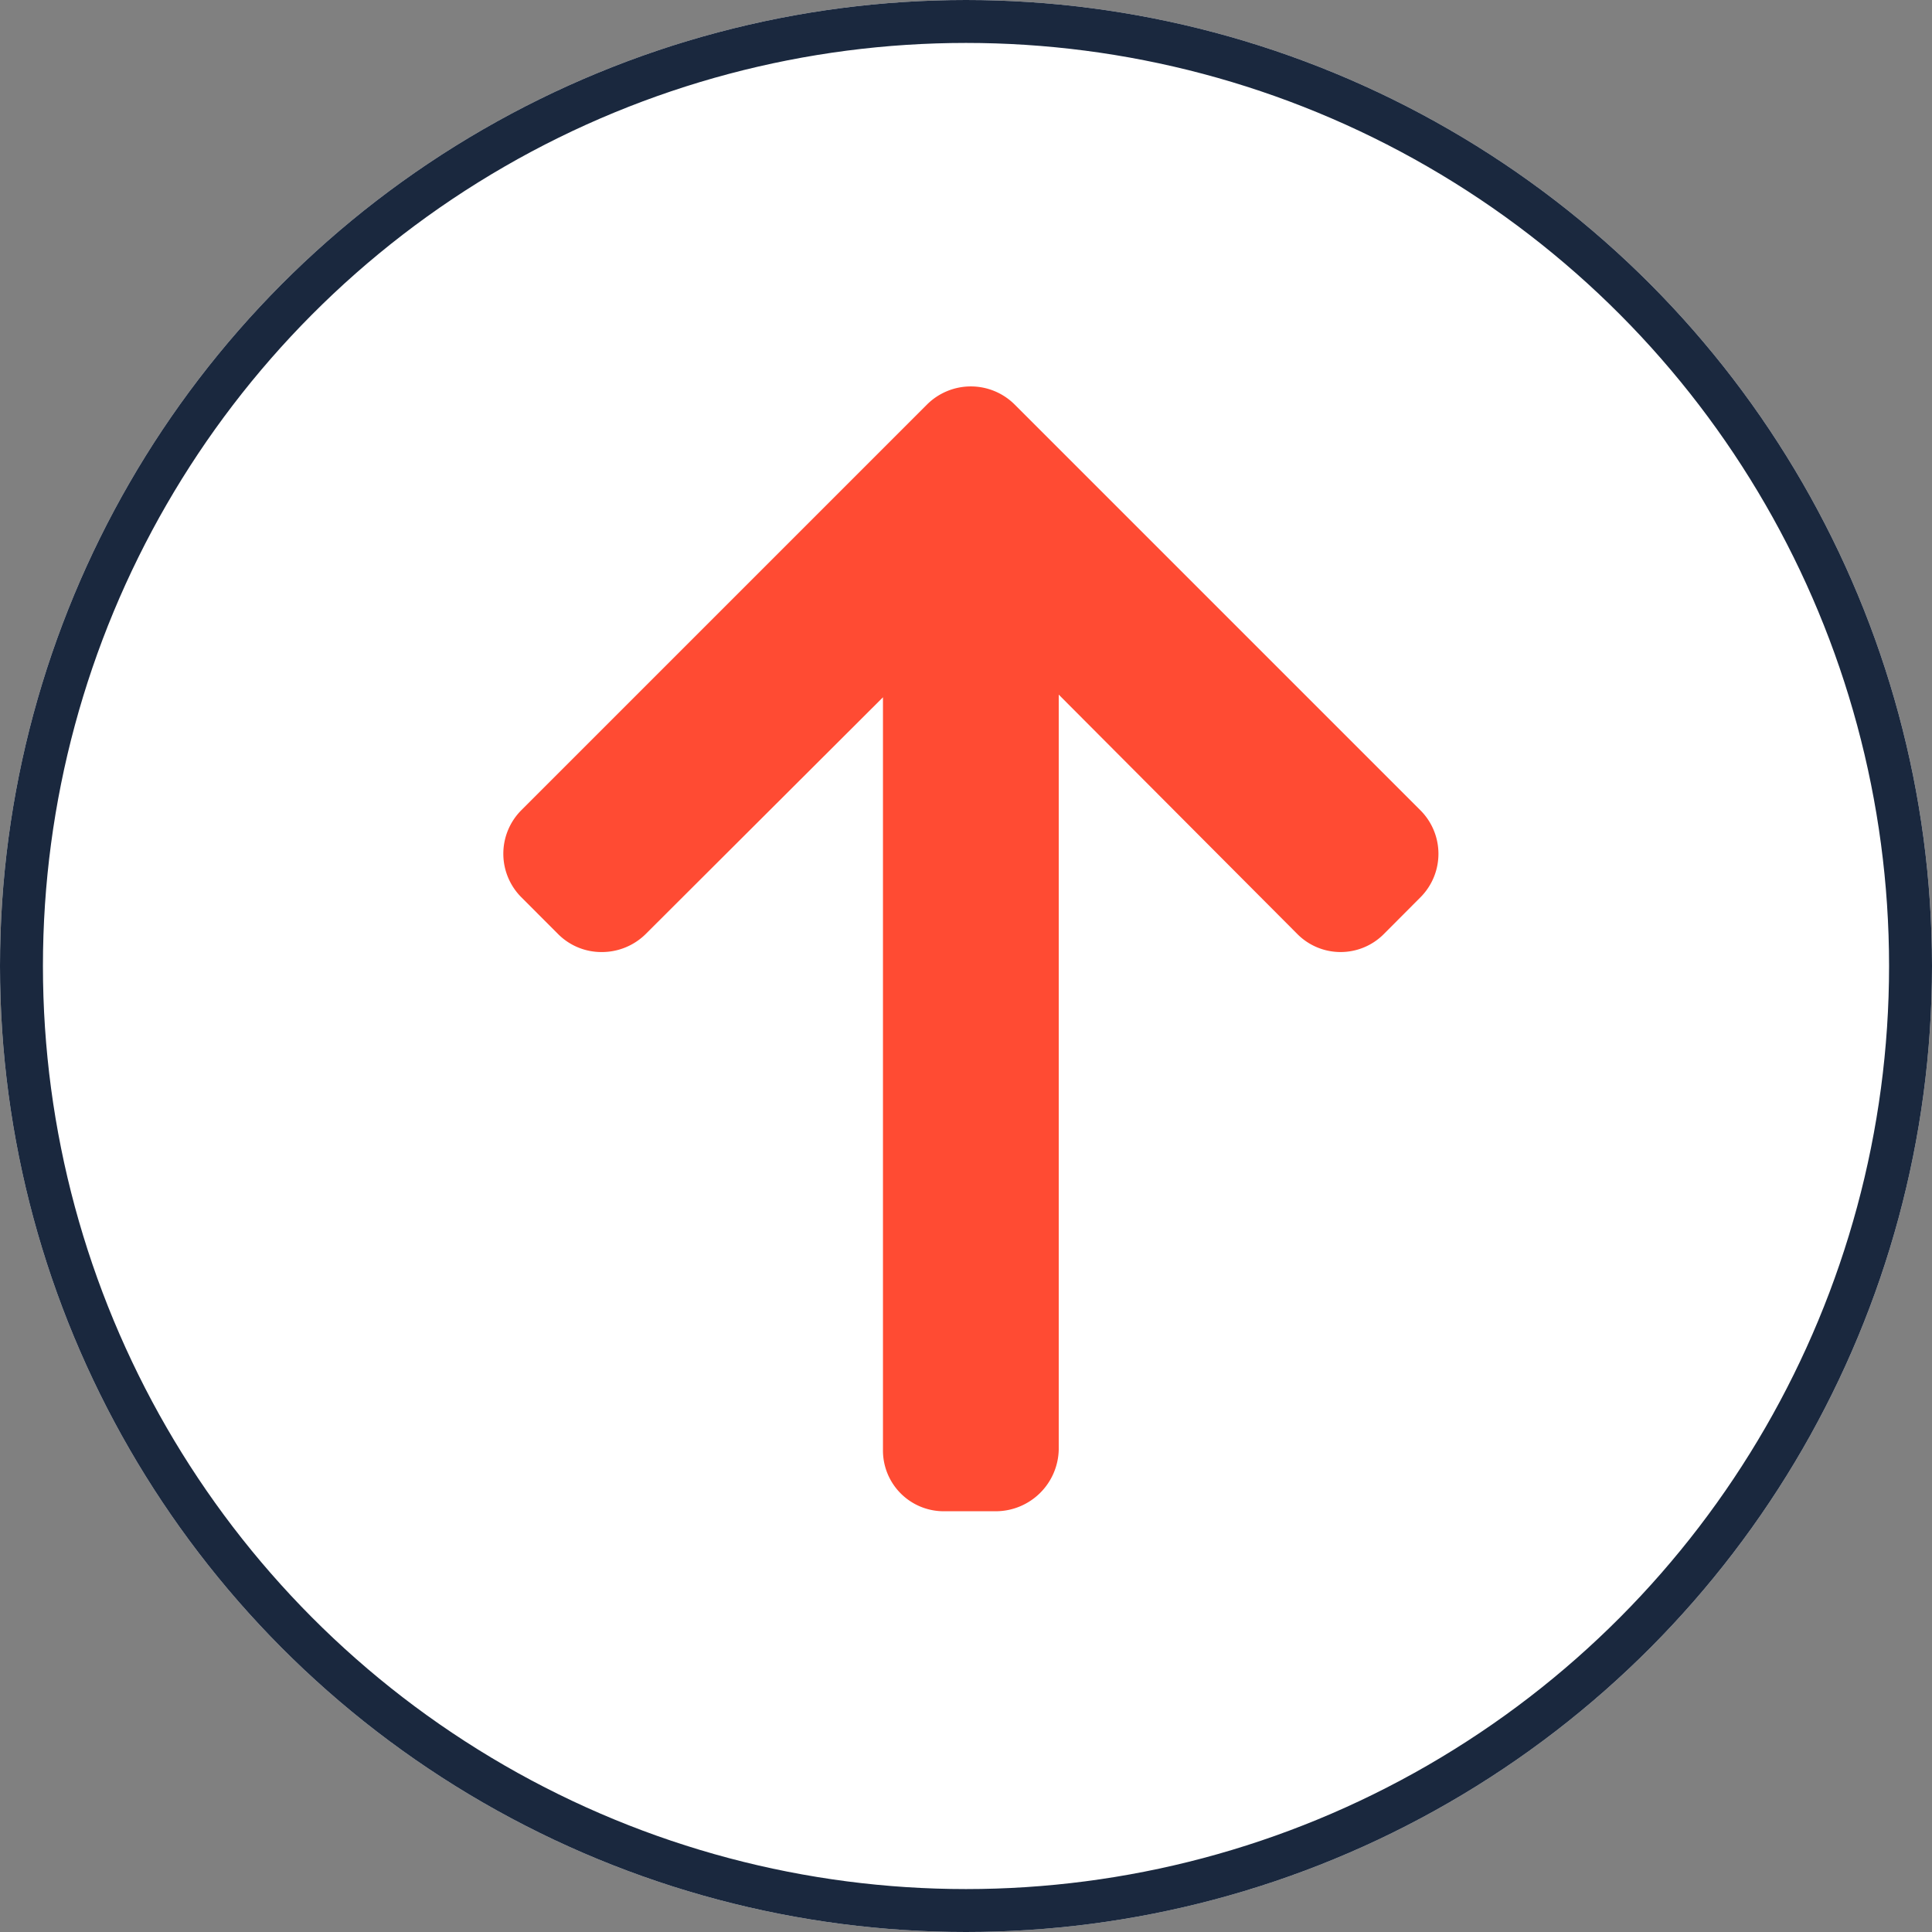
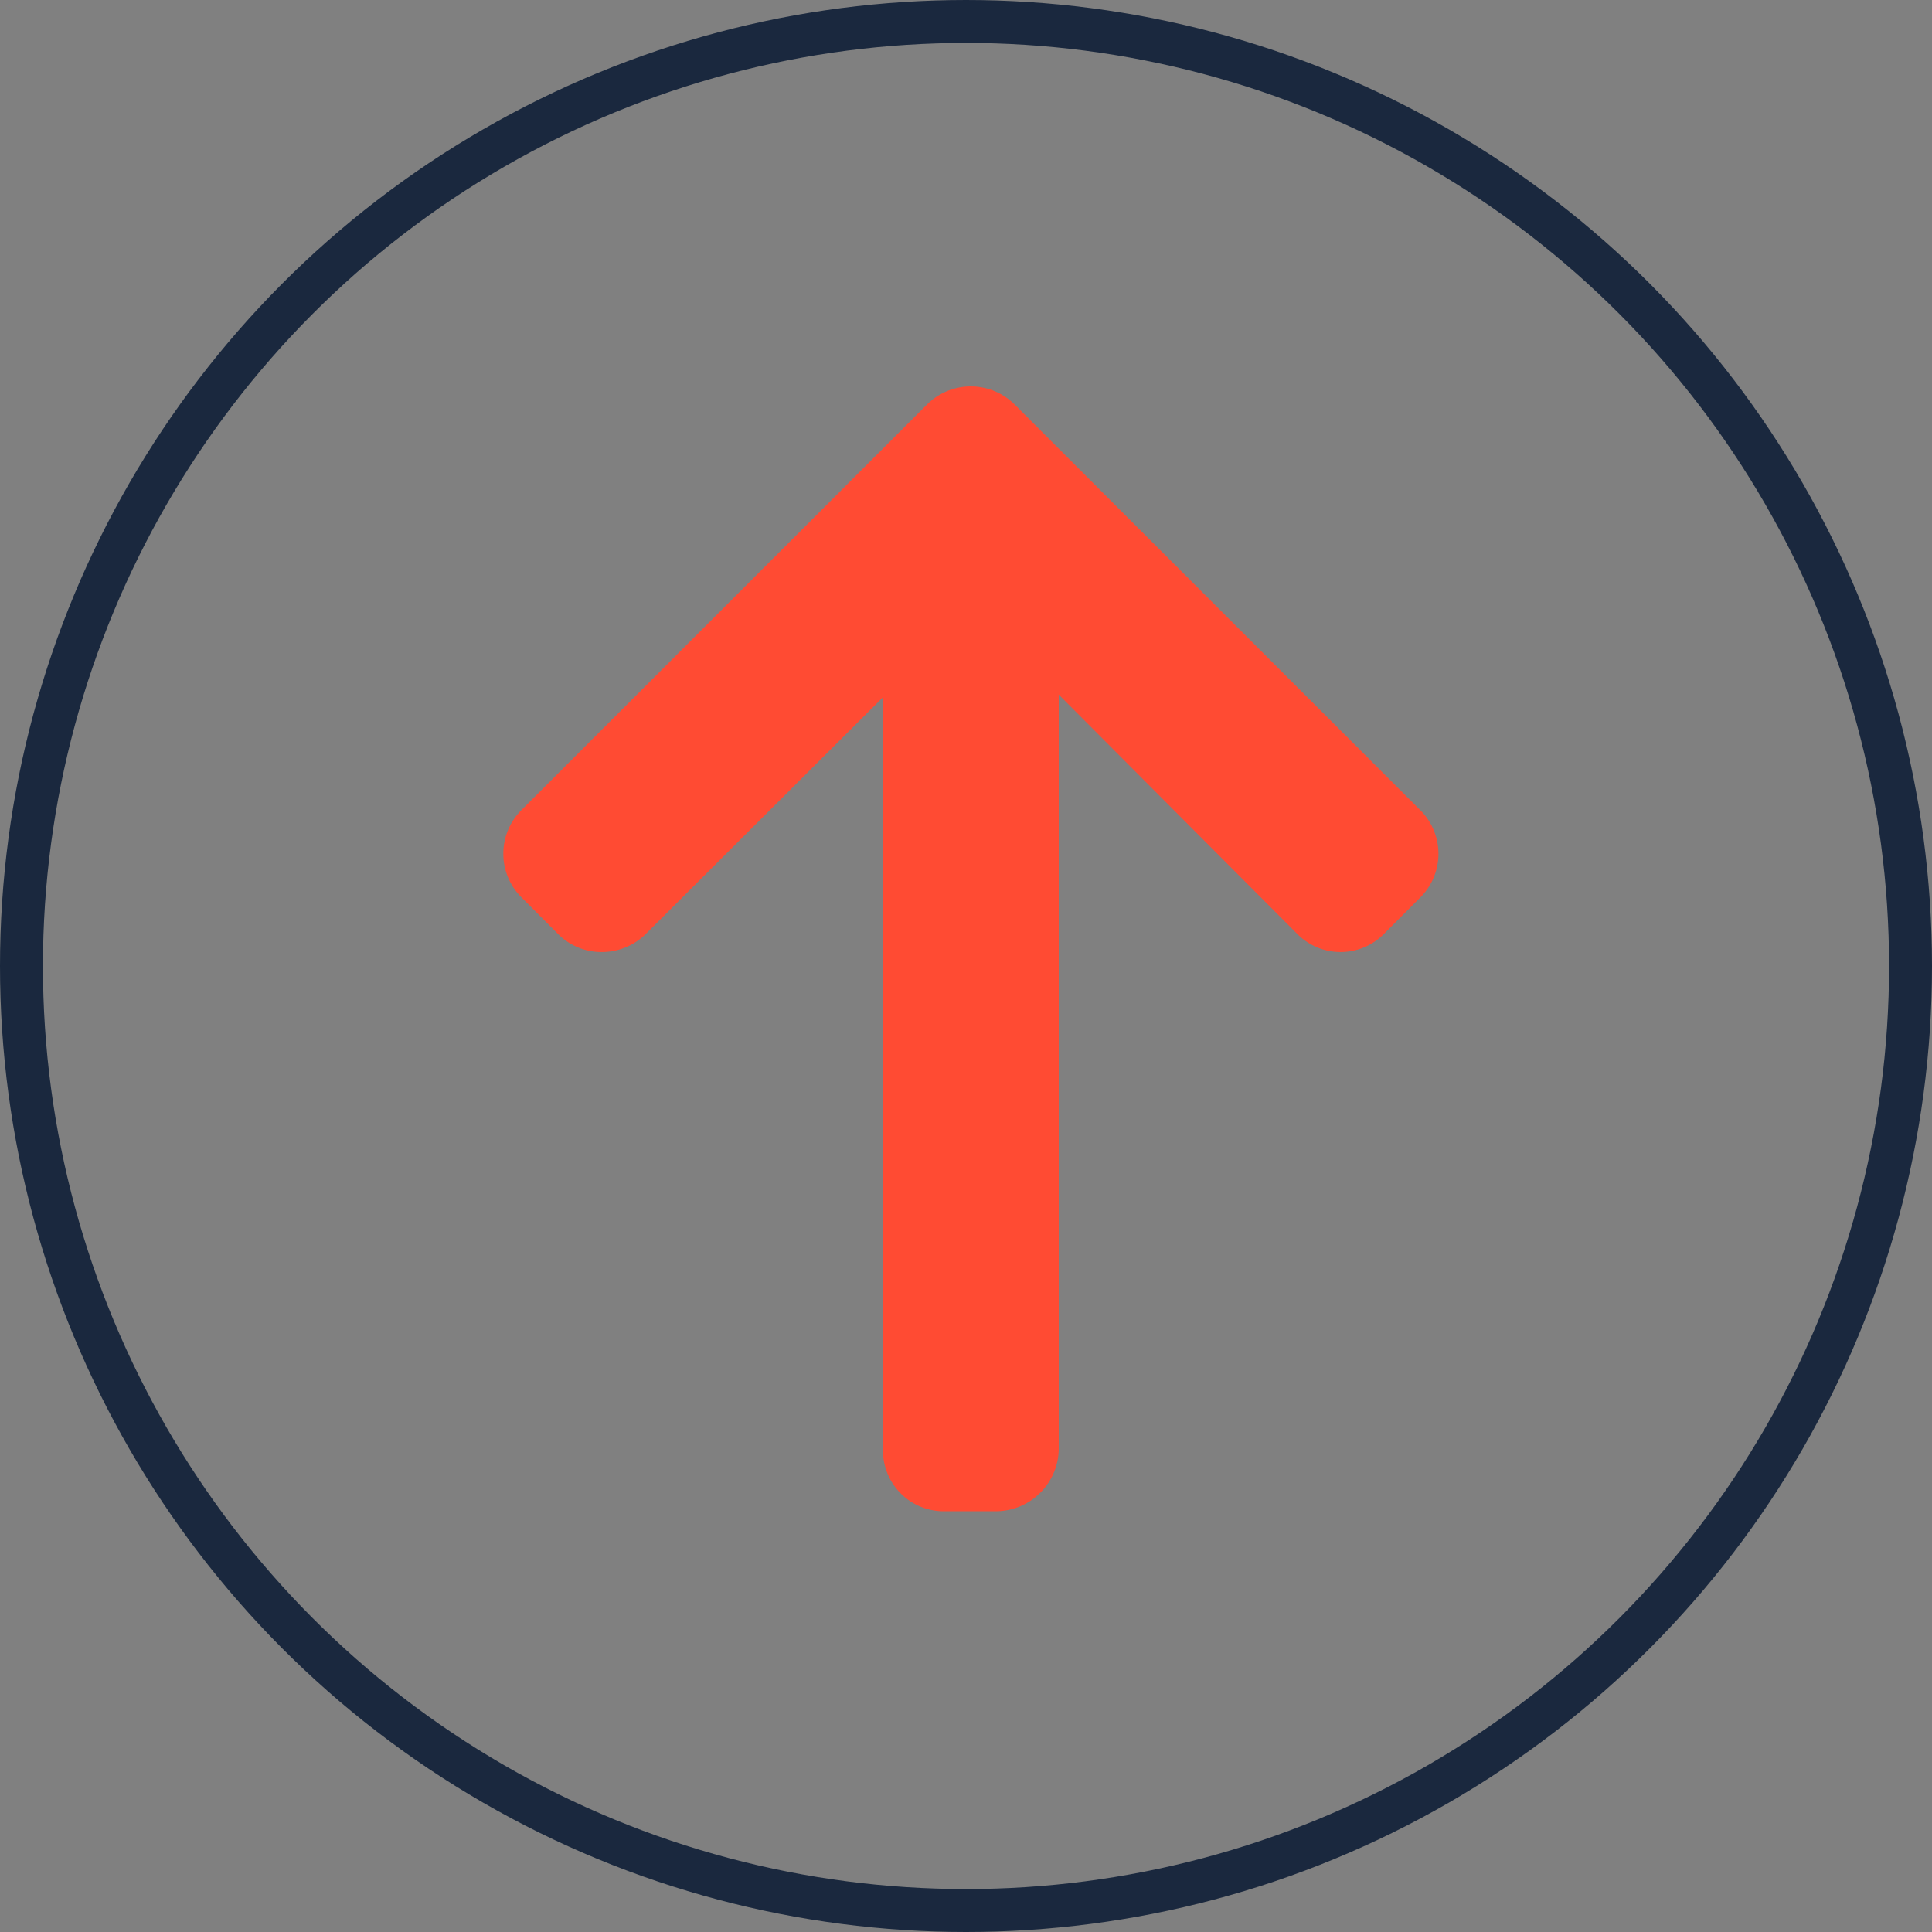
<svg xmlns="http://www.w3.org/2000/svg" id="back_to_Top" data-name="back to Top" width="45" height="45" viewBox="0 0 45 45">
  <rect x="0" y="0" width="45" height="45" fill="#808080" stroke="none" />
  <g id="Ellipse_24" data-name="Ellipse 24" fill="#fff" stroke="#1a283e" stroke-width="1">
-     <circle cx="22.5" cy="22.5" r="22.5" stroke="none" />
    <circle cx="22.5" cy="22.5" r="22" fill="none" />
  </g>
  <g id="up-arrow" transform="translate(-29.758 9)">
    <g id="Groupe_318" data-name="Groupe 318" transform="translate(41.481 0)">
      <path id="Tracé_175" data-name="Tracé 175" d="M62.841,9.872,53.387.418a1.446,1.446,0,0,0-2.033,0L41.9,9.872a1.435,1.435,0,0,0,0,2.026l.858.859a1.423,1.423,0,0,0,1.013.418,1.451,1.451,0,0,0,1.025-.418l5.528-5.516V24.764A1.415,1.415,0,0,0,51.733,26.2h1.214a1.469,1.469,0,0,0,1.471-1.434V7.179l5.559,5.578a1.42,1.42,0,0,0,2.012,0l.856-.859A1.434,1.434,0,0,0,62.841,9.872Z" transform="translate(-41.481 0)" fill="#ff4b33" />
    </g>
  </g>
</svg>